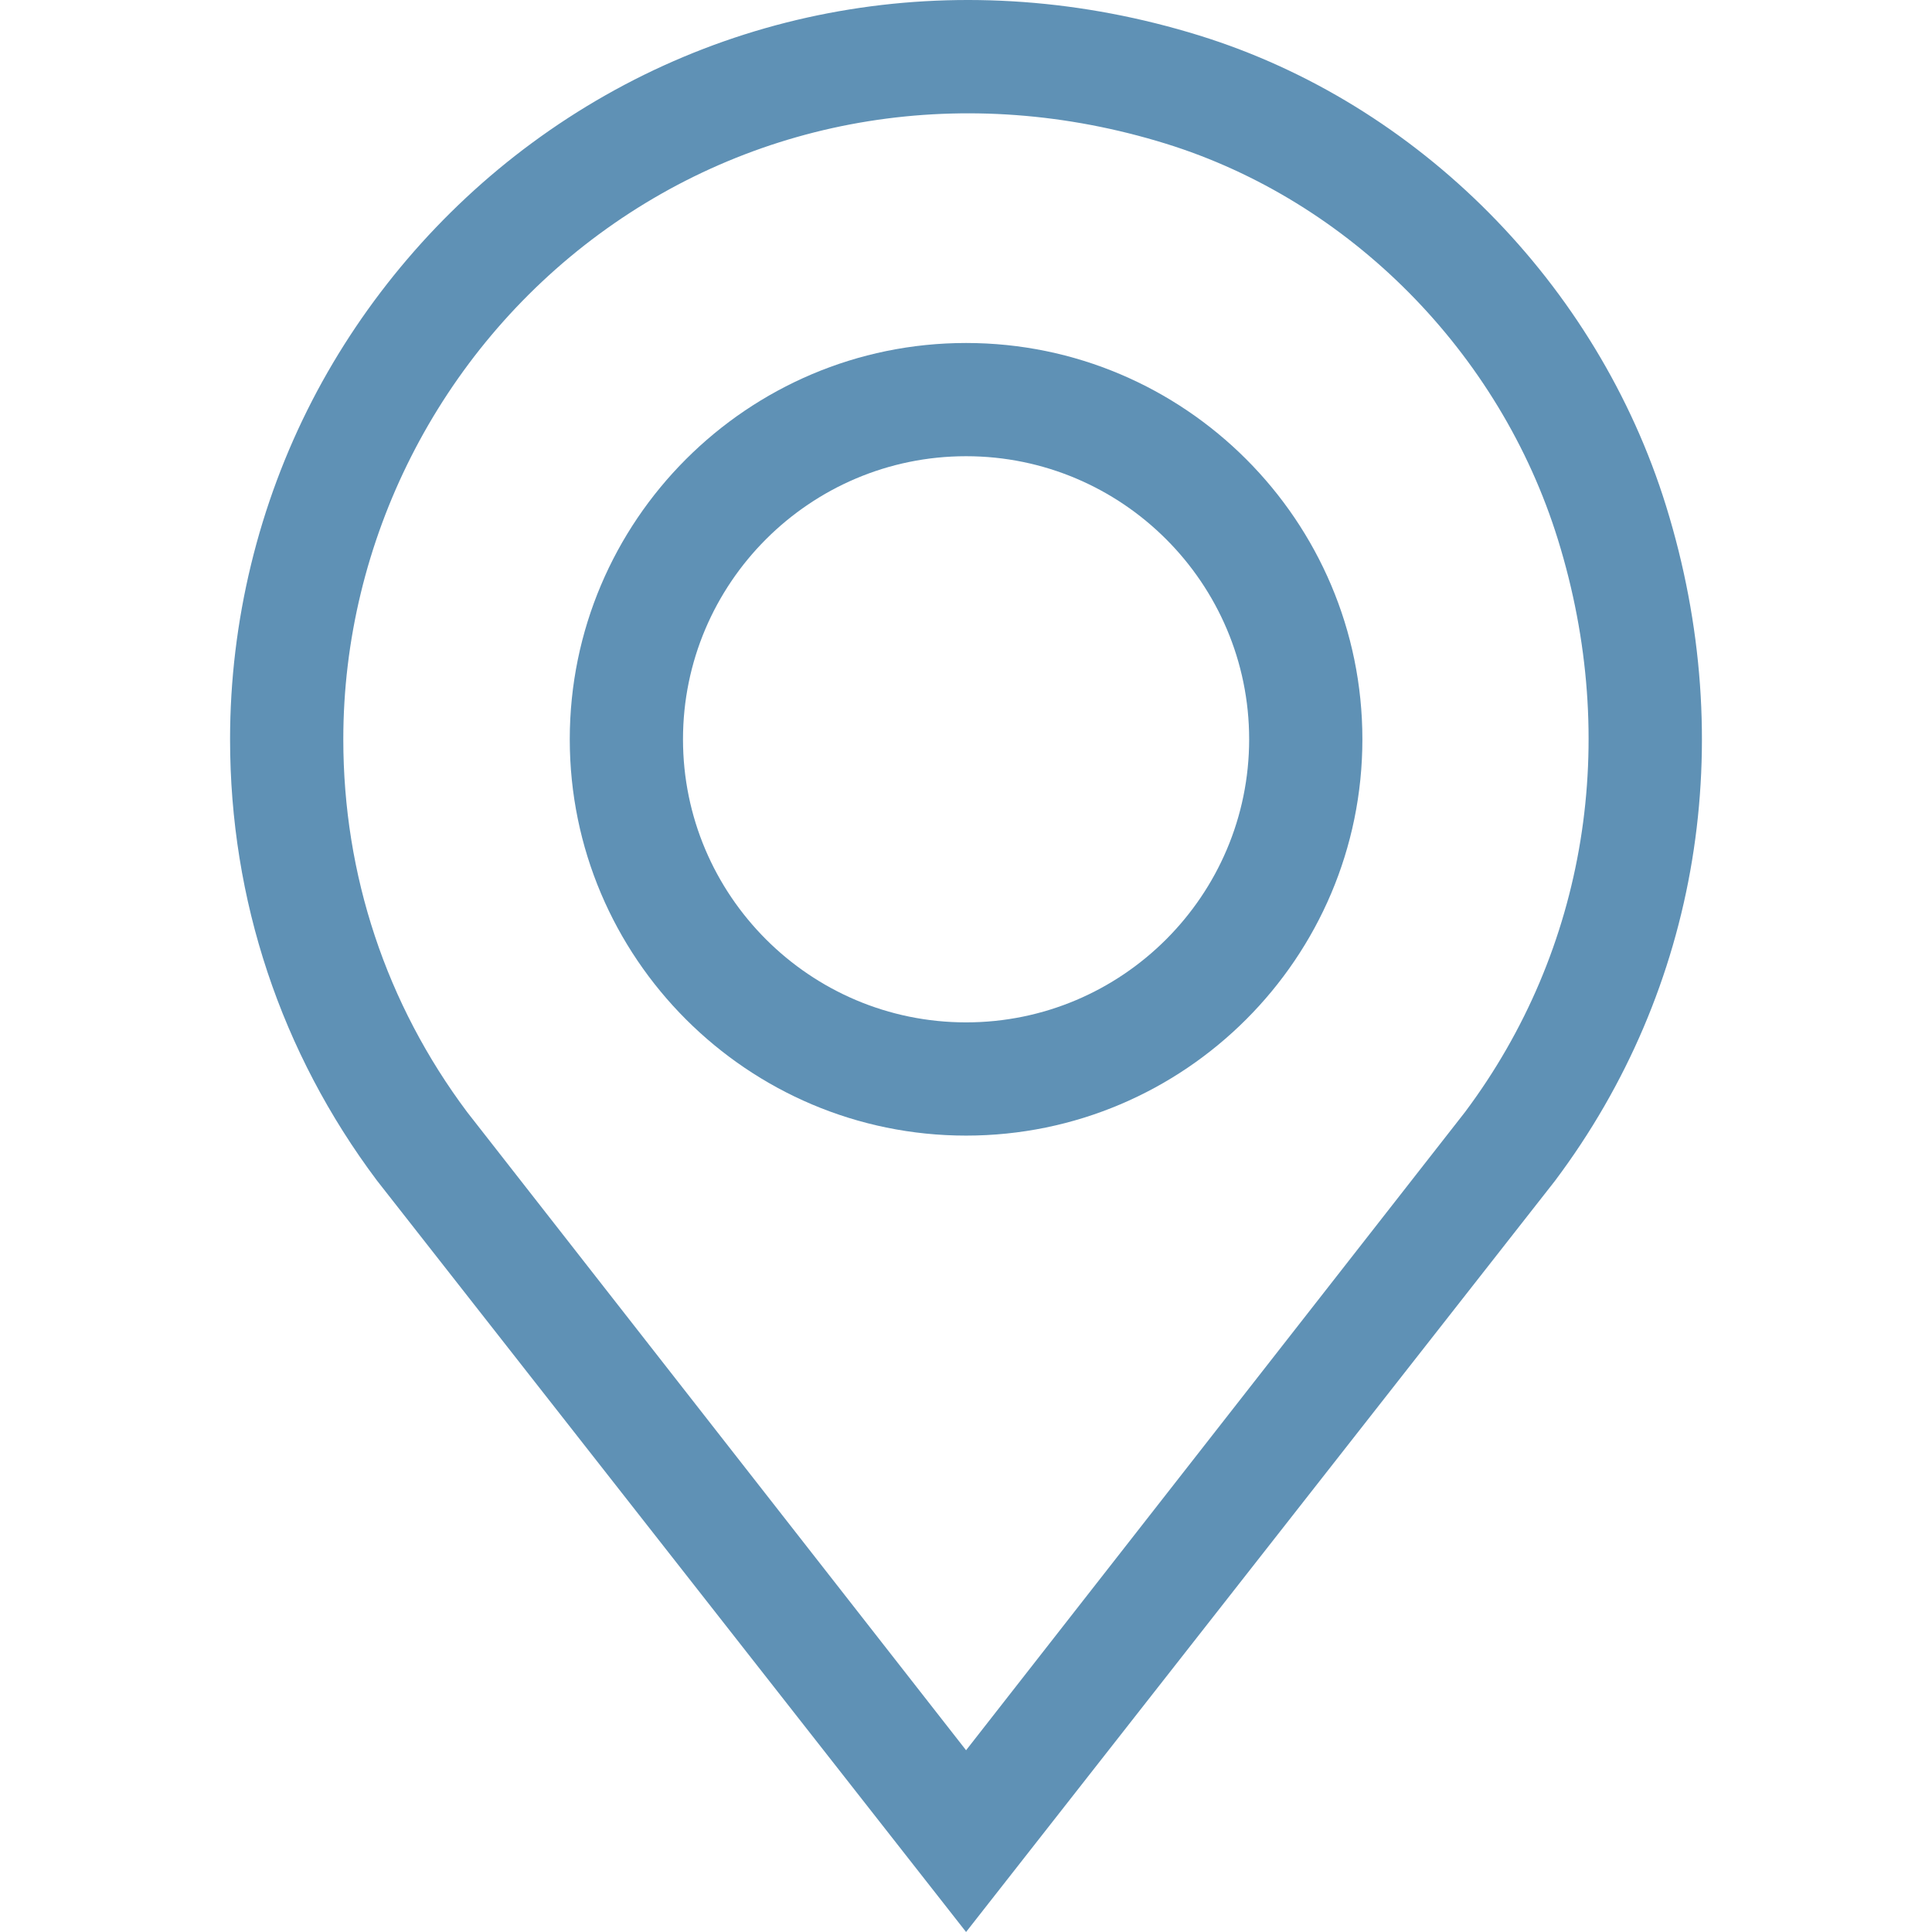
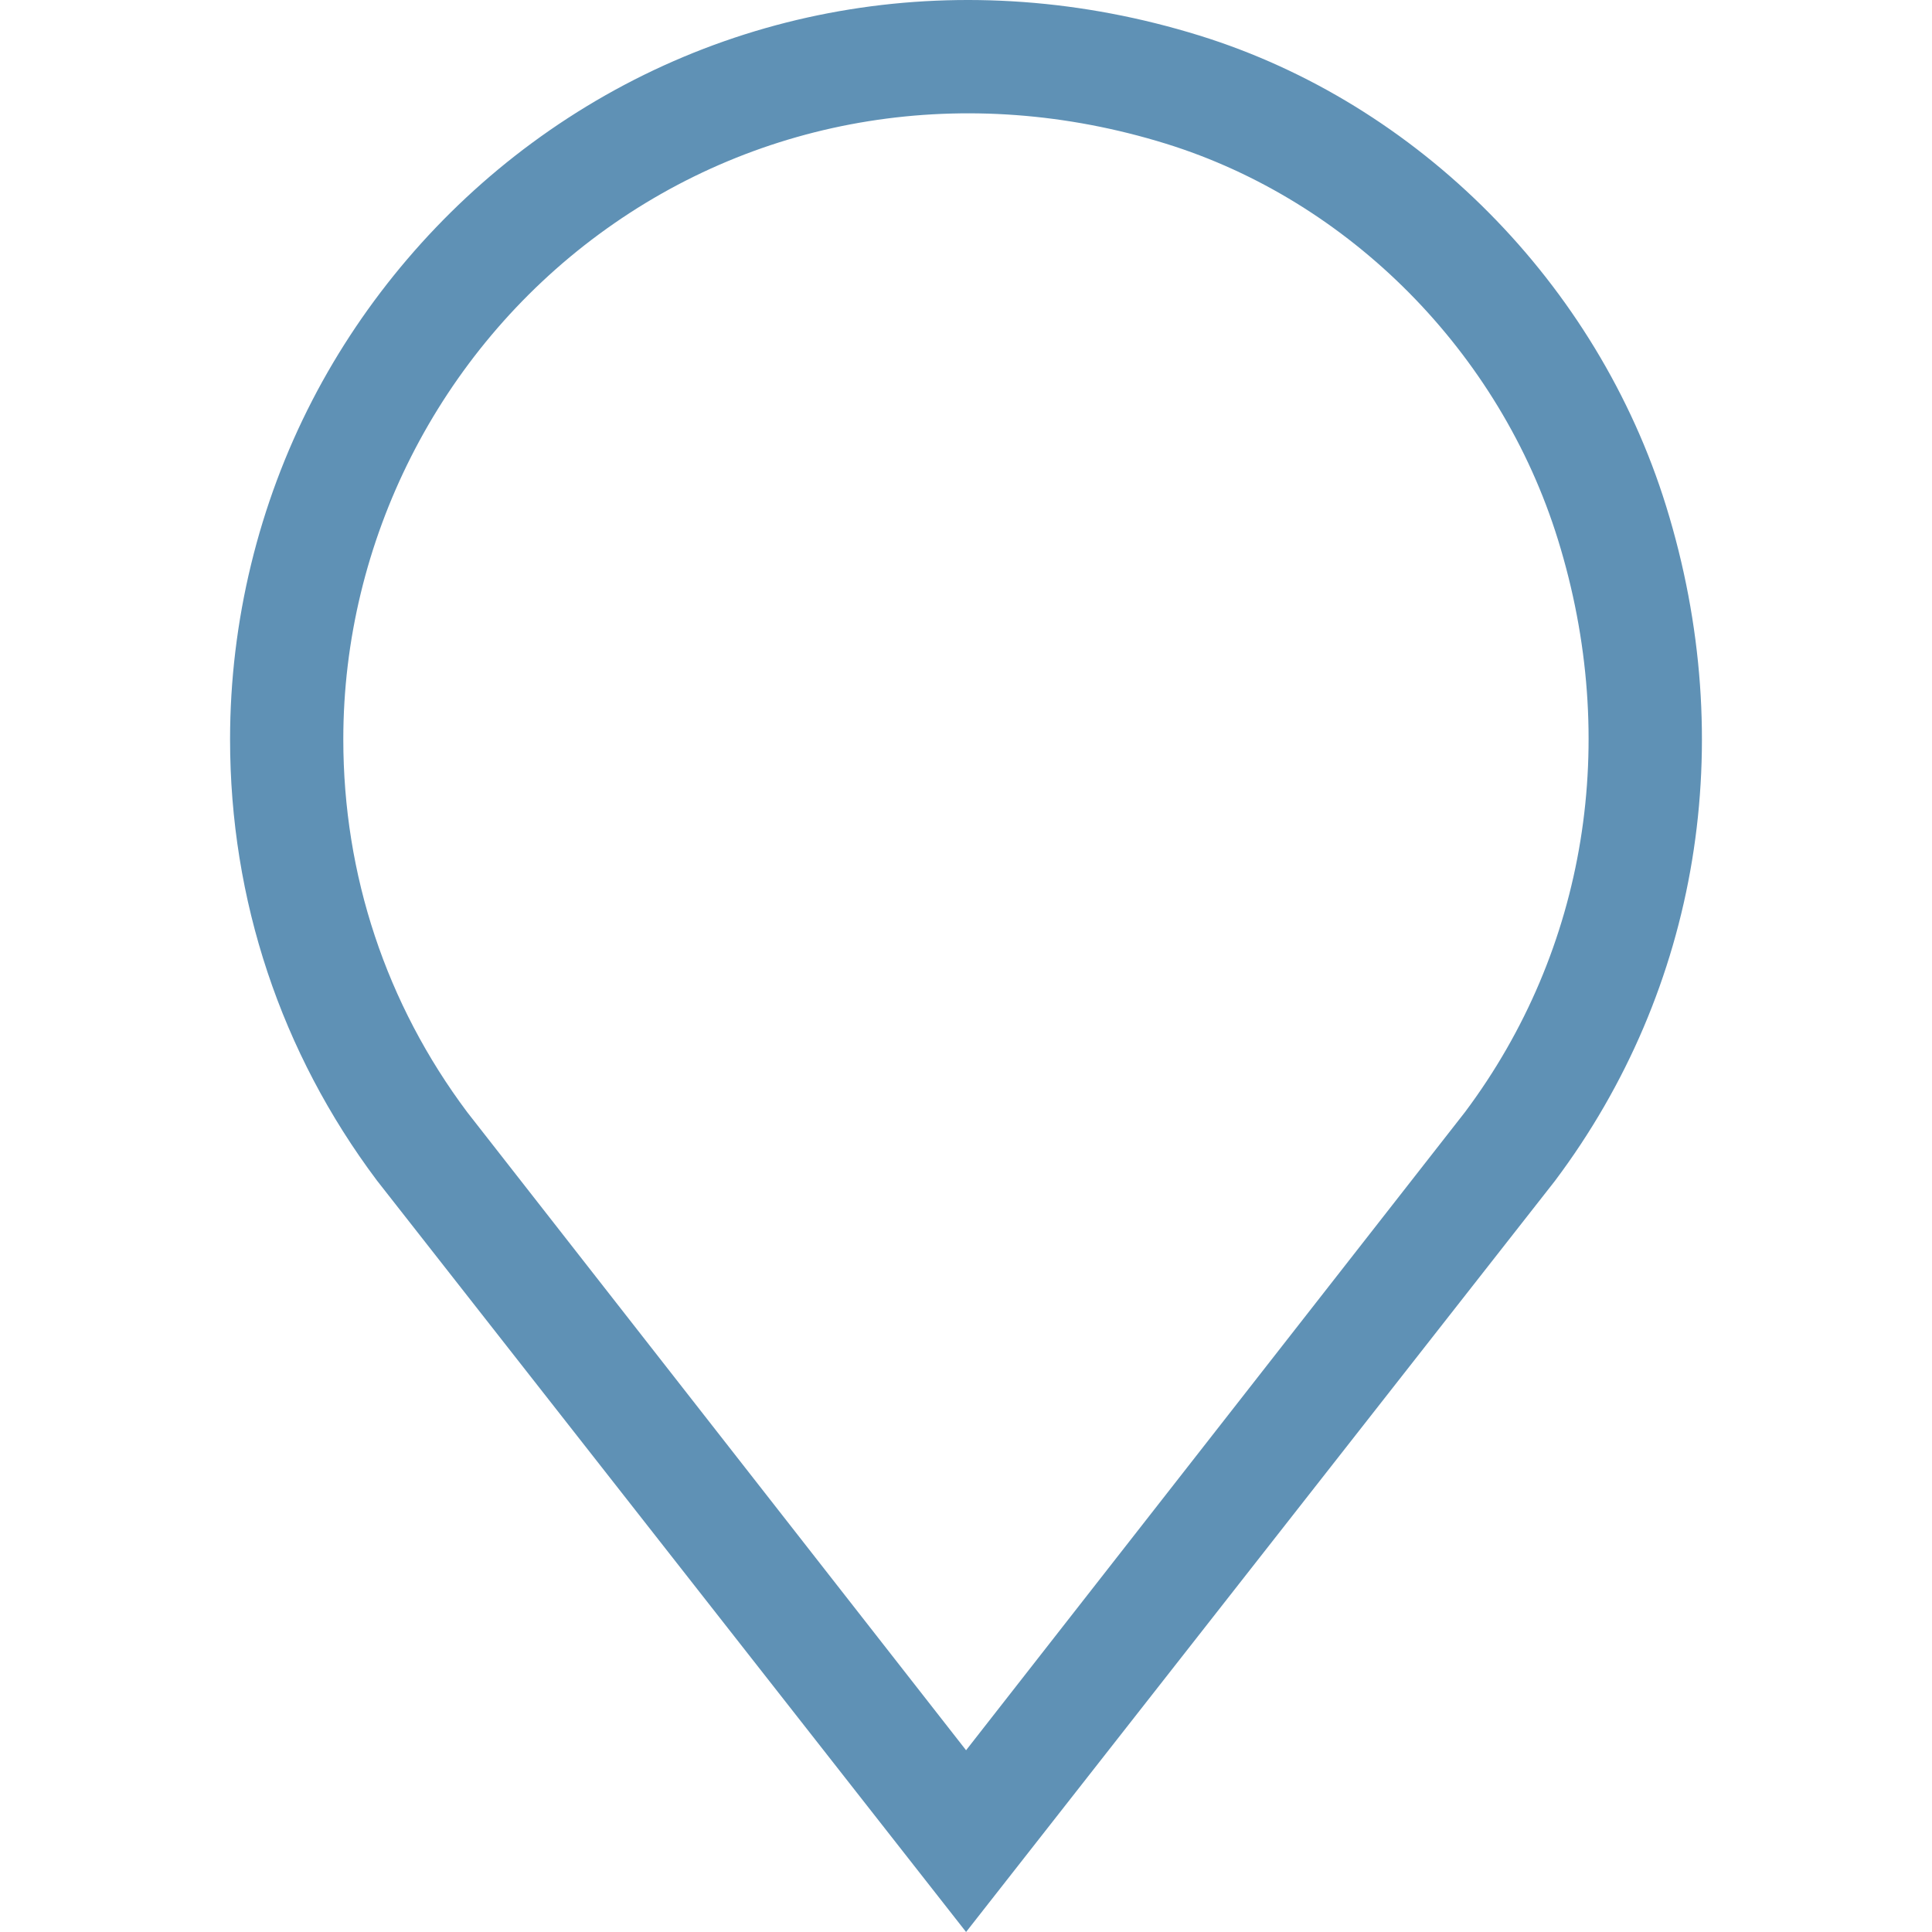
<svg xmlns="http://www.w3.org/2000/svg" id="Capa_1" x="0px" y="0px" viewBox="0 0 512 512" style="enable-background:new 0 0 512 512;" xml:space="preserve">
  <g>
    <g>
      <path d="M441.547,134.164C423.293,75.192,375.879,27.386,317.805,9.402C255.966-9.748,191.494,0.647,140.926,37.924 c-24.23,17.861-44.336,41.419-58.143,68.127c-14.27,27.603-21.812,58.679-21.812,89.87c0,42.548,13.459,82.982,38.923,116.931 L256.02,512l155.943-198.909l0.182-0.239C450.254,262.044,460.971,196.914,441.547,134.164z M388.231,294.727L256.02,463.834 L123.811,294.73c-21.481-28.691-32.832-62.854-32.832-98.809c0-52.533,25.328-102.568,67.754-133.842 c42.813-31.561,97.558-40.313,150.198-24.012c48.75,15.098,88.583,55.32,103.951,104.969 C429.412,196.442,420.428,251.72,388.231,294.727z" fill="#000000" style="fill: rgb(95, 145, 181);" />
    </g>
  </g>
  <g>
    <g>
-       <path d="M256.02,90.895c-57.912,0-105.026,47.115-105.026,105.026c0,57.911,47.115,105.026,105.026,105.026 s105.026-47.115,105.026-105.026C361.046,138.01,313.931,90.895,256.02,90.895z M256.02,270.94 c-41.365,0-75.019-33.653-75.019-75.019c0-41.365,33.653-75.019,75.019-75.019c41.365,0,75.019,33.653,75.019,75.019 C331.038,237.286,297.385,270.94,256.02,270.94z" fill="#000000" style="fill: rgb(95, 145, 181);" />
-     </g>
+       </g>
  </g>
</svg>